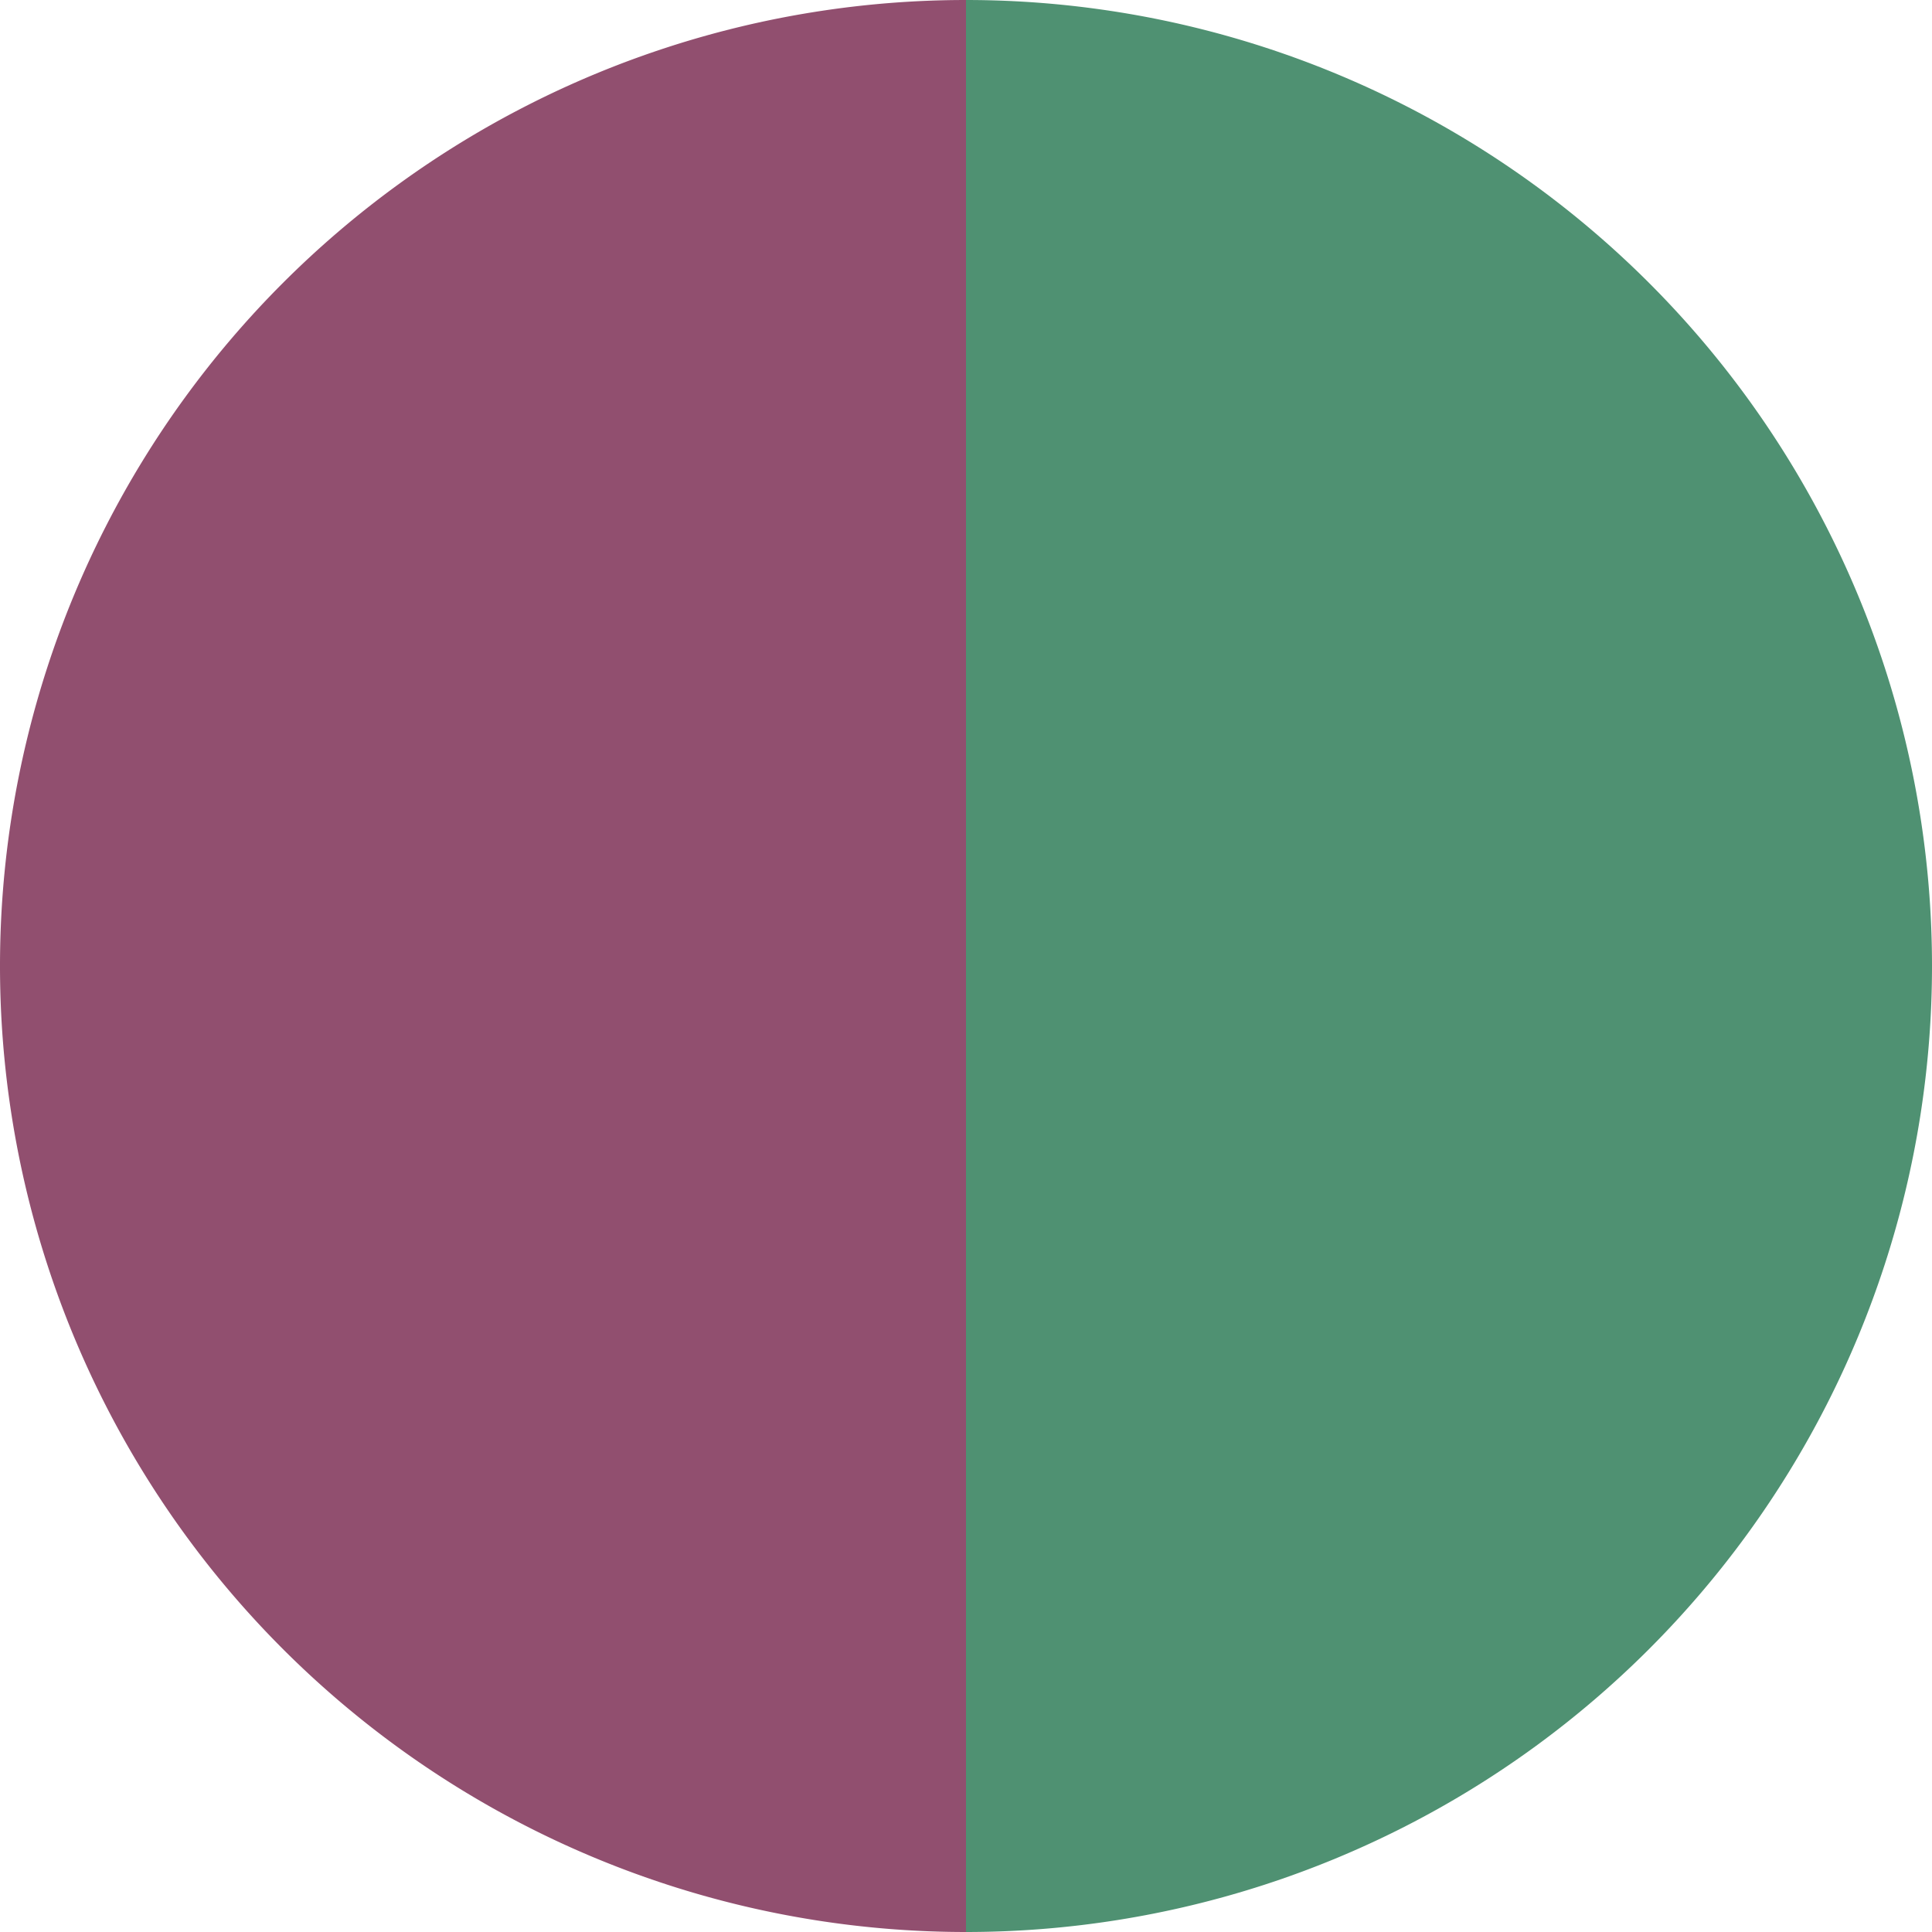
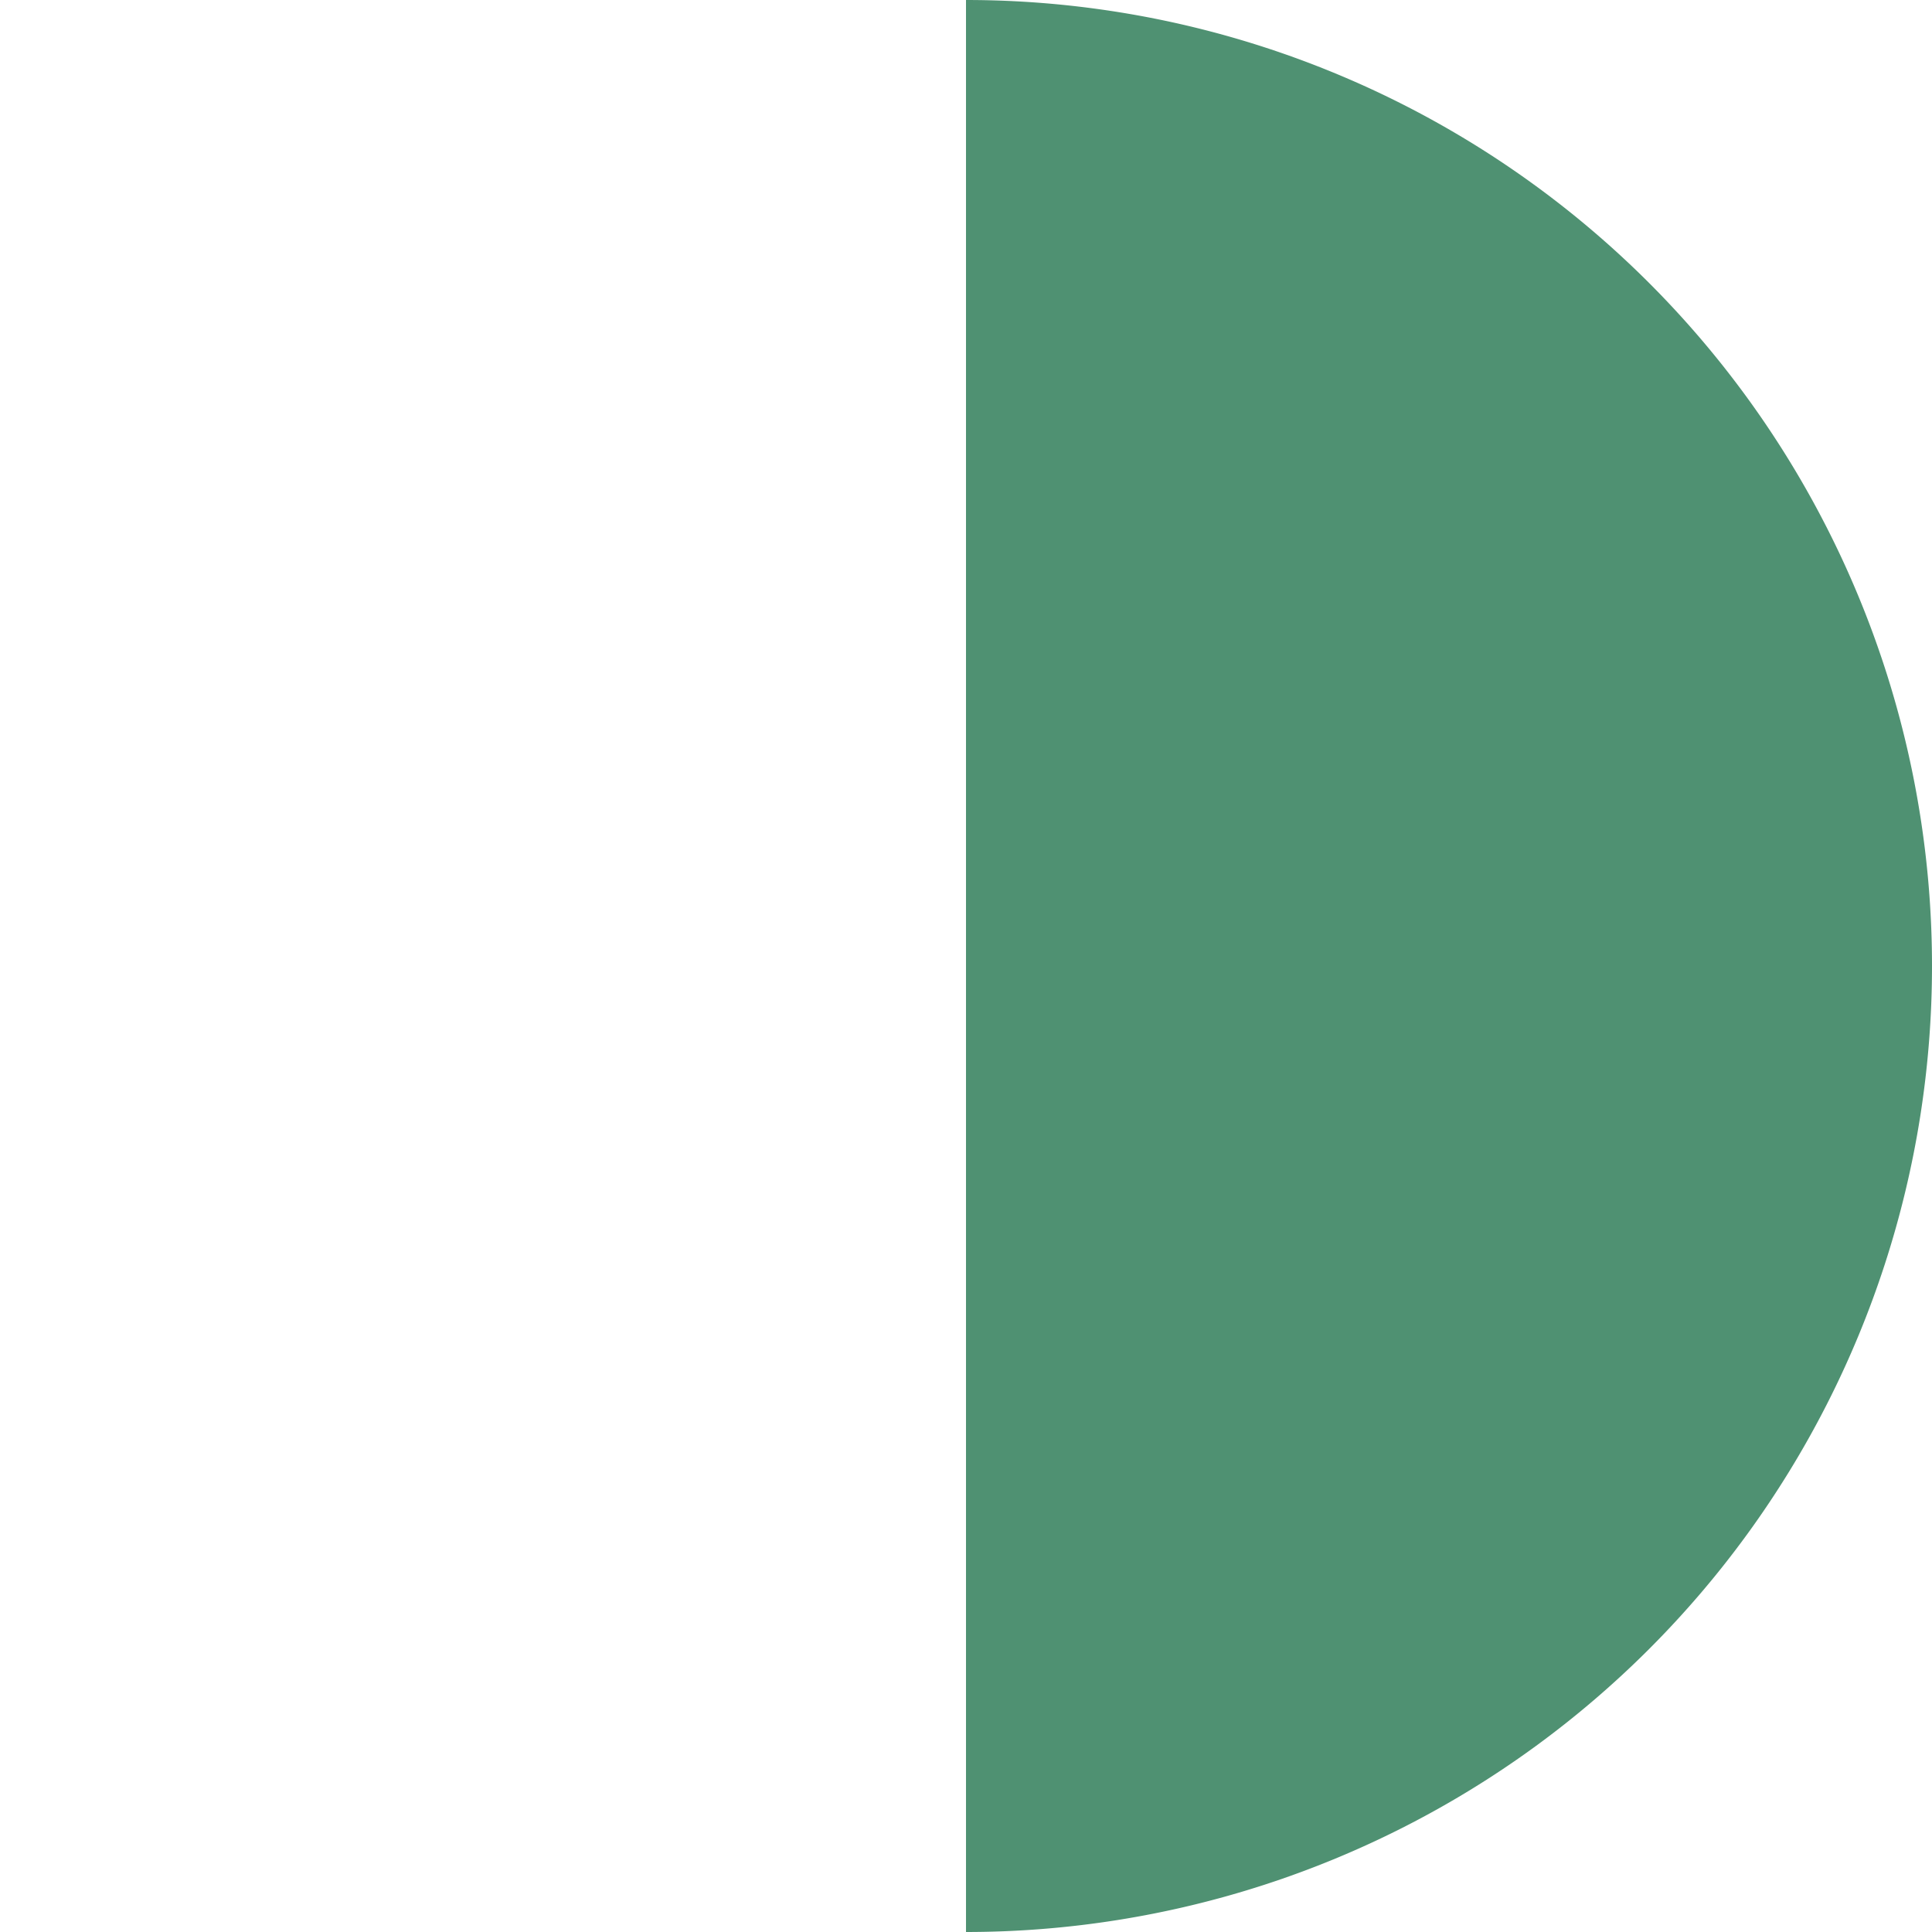
<svg xmlns="http://www.w3.org/2000/svg" width="500" height="500" viewBox="-1 -1 2 2">
  <path d="M 0 -1               A 1,1 0 0,1 0 1             L 0,0              z" fill="#4f9172" />
-   <path d="M 0 1               A 1,1 0 0,1 -0 -1             L 0,0              z" fill="#914f6f" />
</svg>